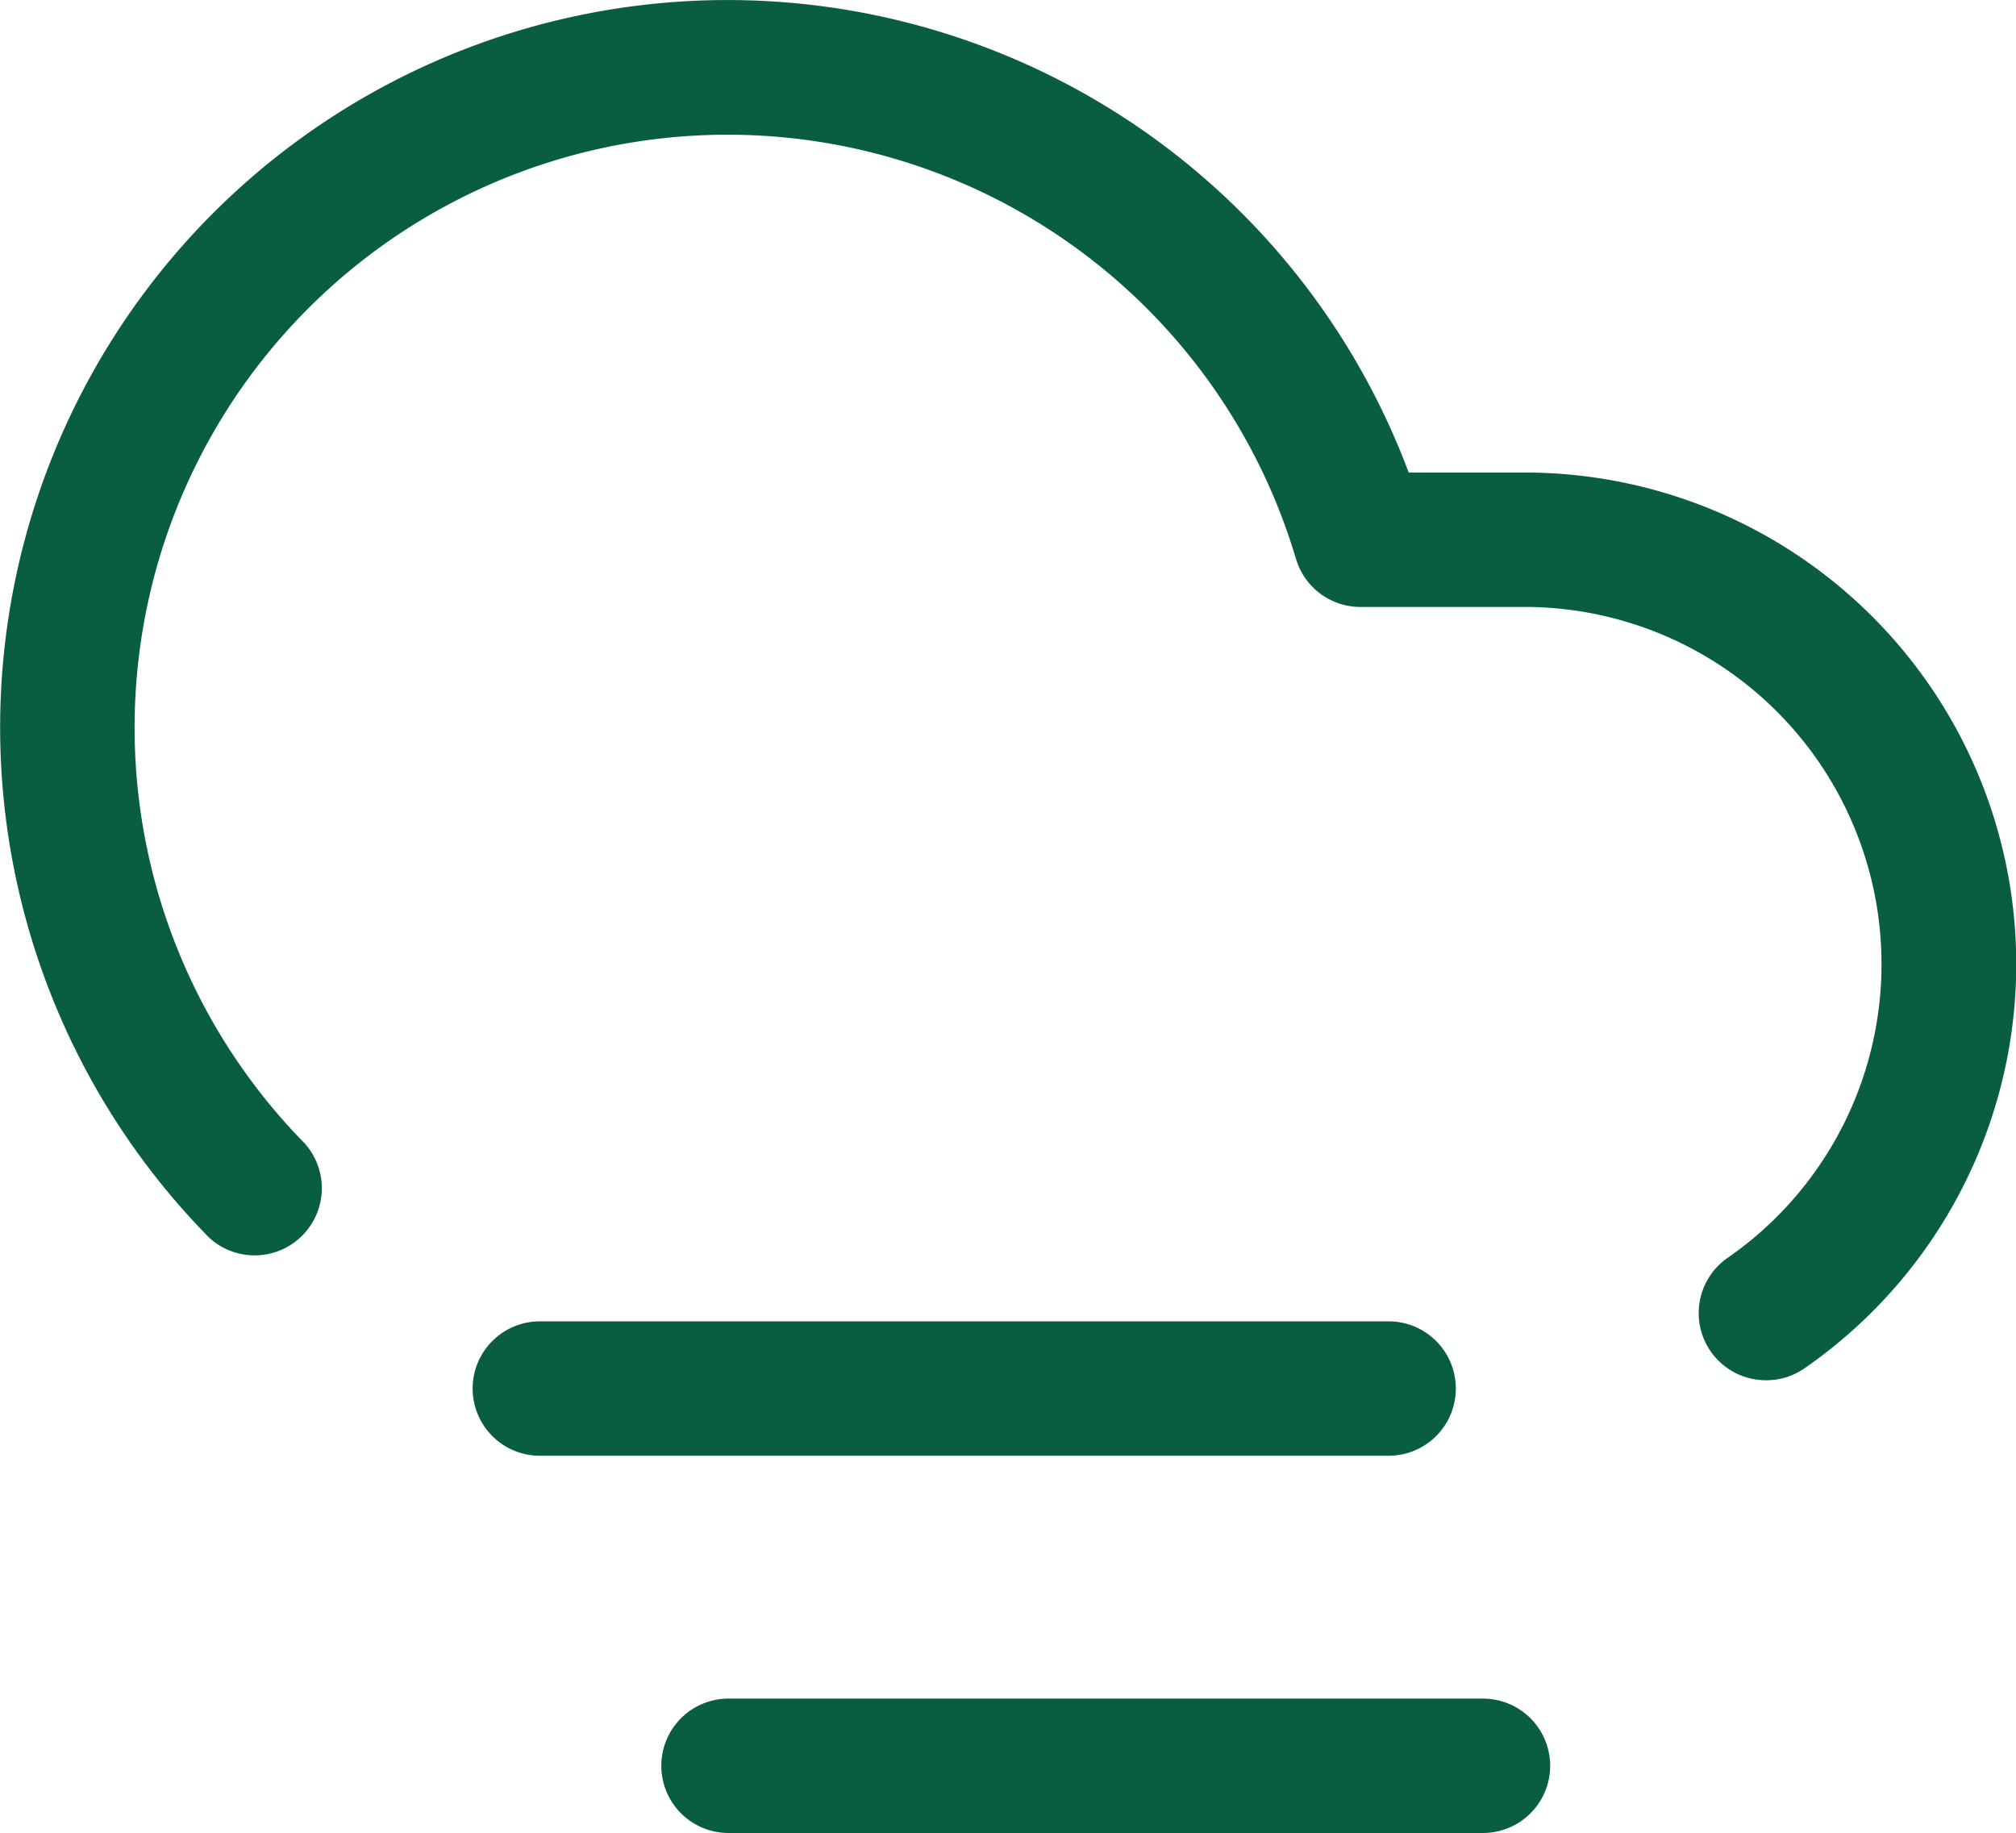
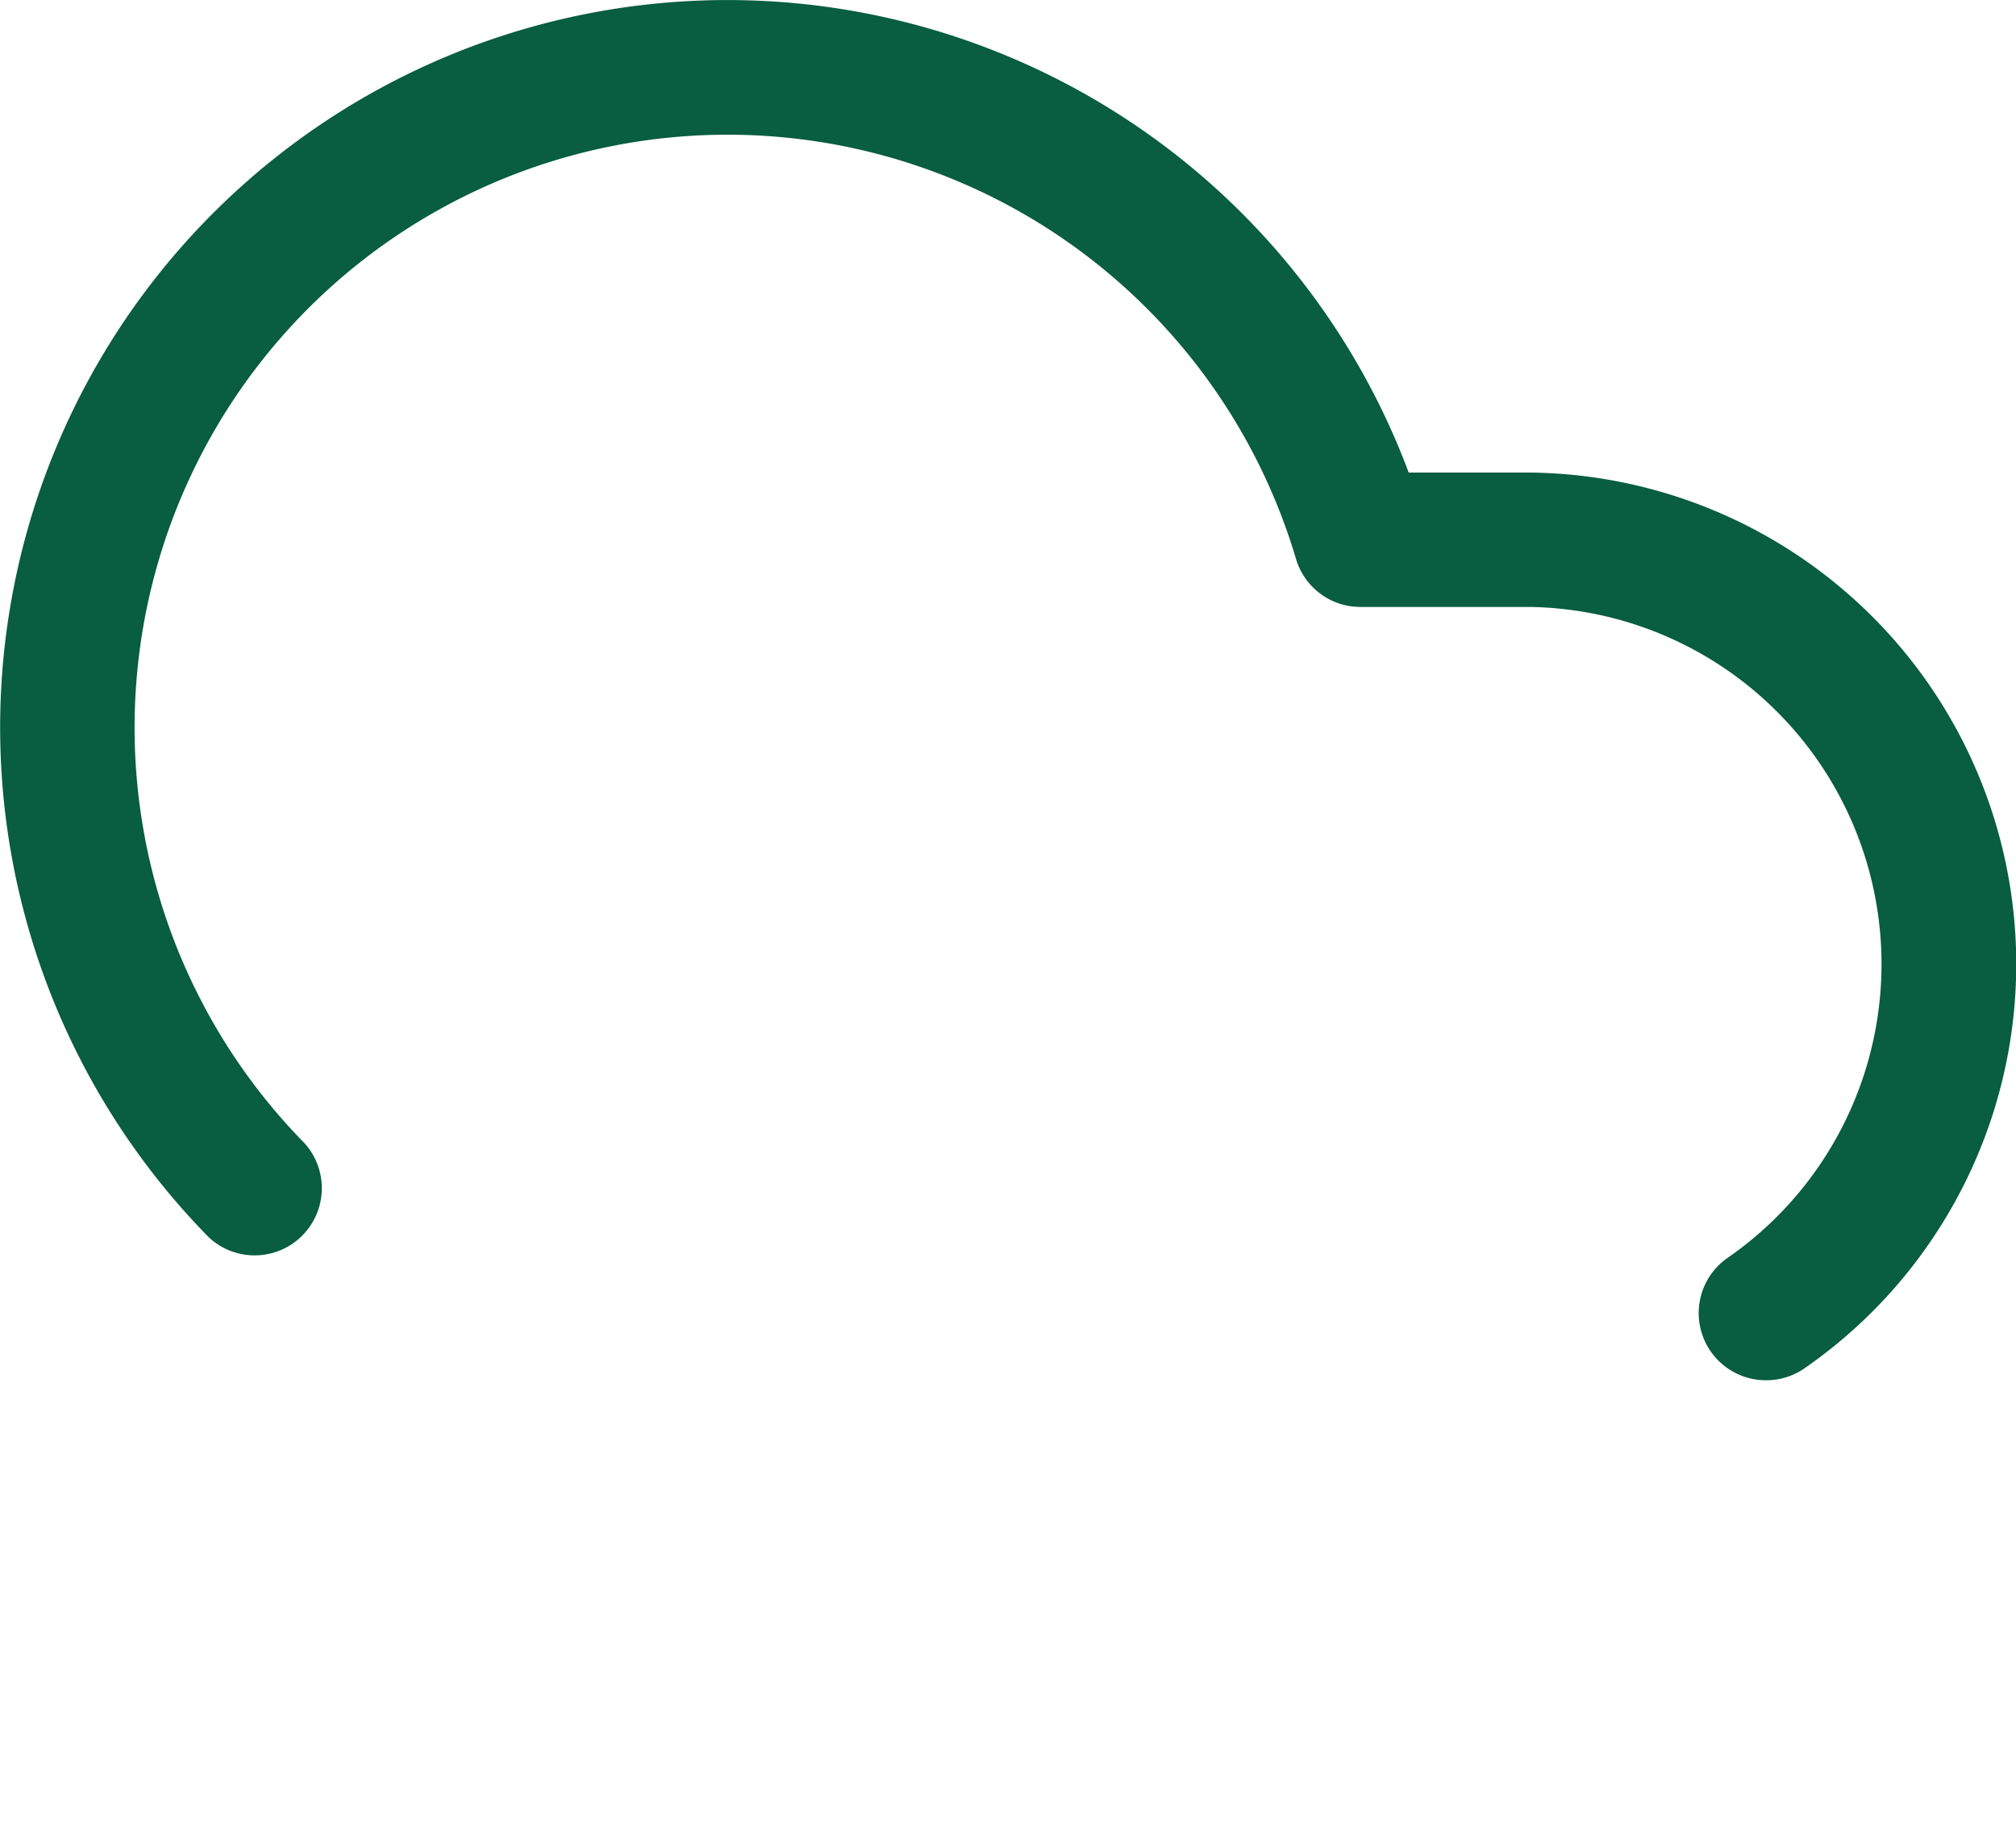
<svg xmlns="http://www.w3.org/2000/svg" width="45.008" height="40.921" viewBox="0 0 45.008 40.921">
  <g id="pressure" transform="translate(1.502 1.5)">
    <path id="Path_4226" data-name="Path 4226" d="M38.923,30.314a1.5,1.5,0,0,1-.855-2.733A7.975,7.975,0,0,0,33.649,13.05h-3.78a1.5,1.5,0,0,1-1.438-1.074A13.238,13.238,0,1,0,6.3,25.025a1.5,1.5,0,0,1-2.138,2.1A16.238,16.238,0,1,1,30.948,10.05H33.68a10.975,10.975,0,0,1,6.1,20A1.493,1.493,0,0,1,38.923,30.314Z" transform="translate(-1 -1)" fill="#095d40" />
-     <path id="Path_4227" data-name="Path 4227" d="M26.534,20.91H7.584a1.5,1.5,0,0,1,0-3h18.95a1.5,1.5,0,0,1,0,3Z" transform="translate(2.966 10.089)" fill="#095d40" />
-     <path id="Path_4228" data-name="Path 4228" d="M27.057,26.166H10.213a1.5,1.5,0,0,1,0-3H27.057a1.5,1.5,0,0,1,0,3Z" transform="translate(4.549 13.255)" fill="#095d40" />
  </g>
</svg>